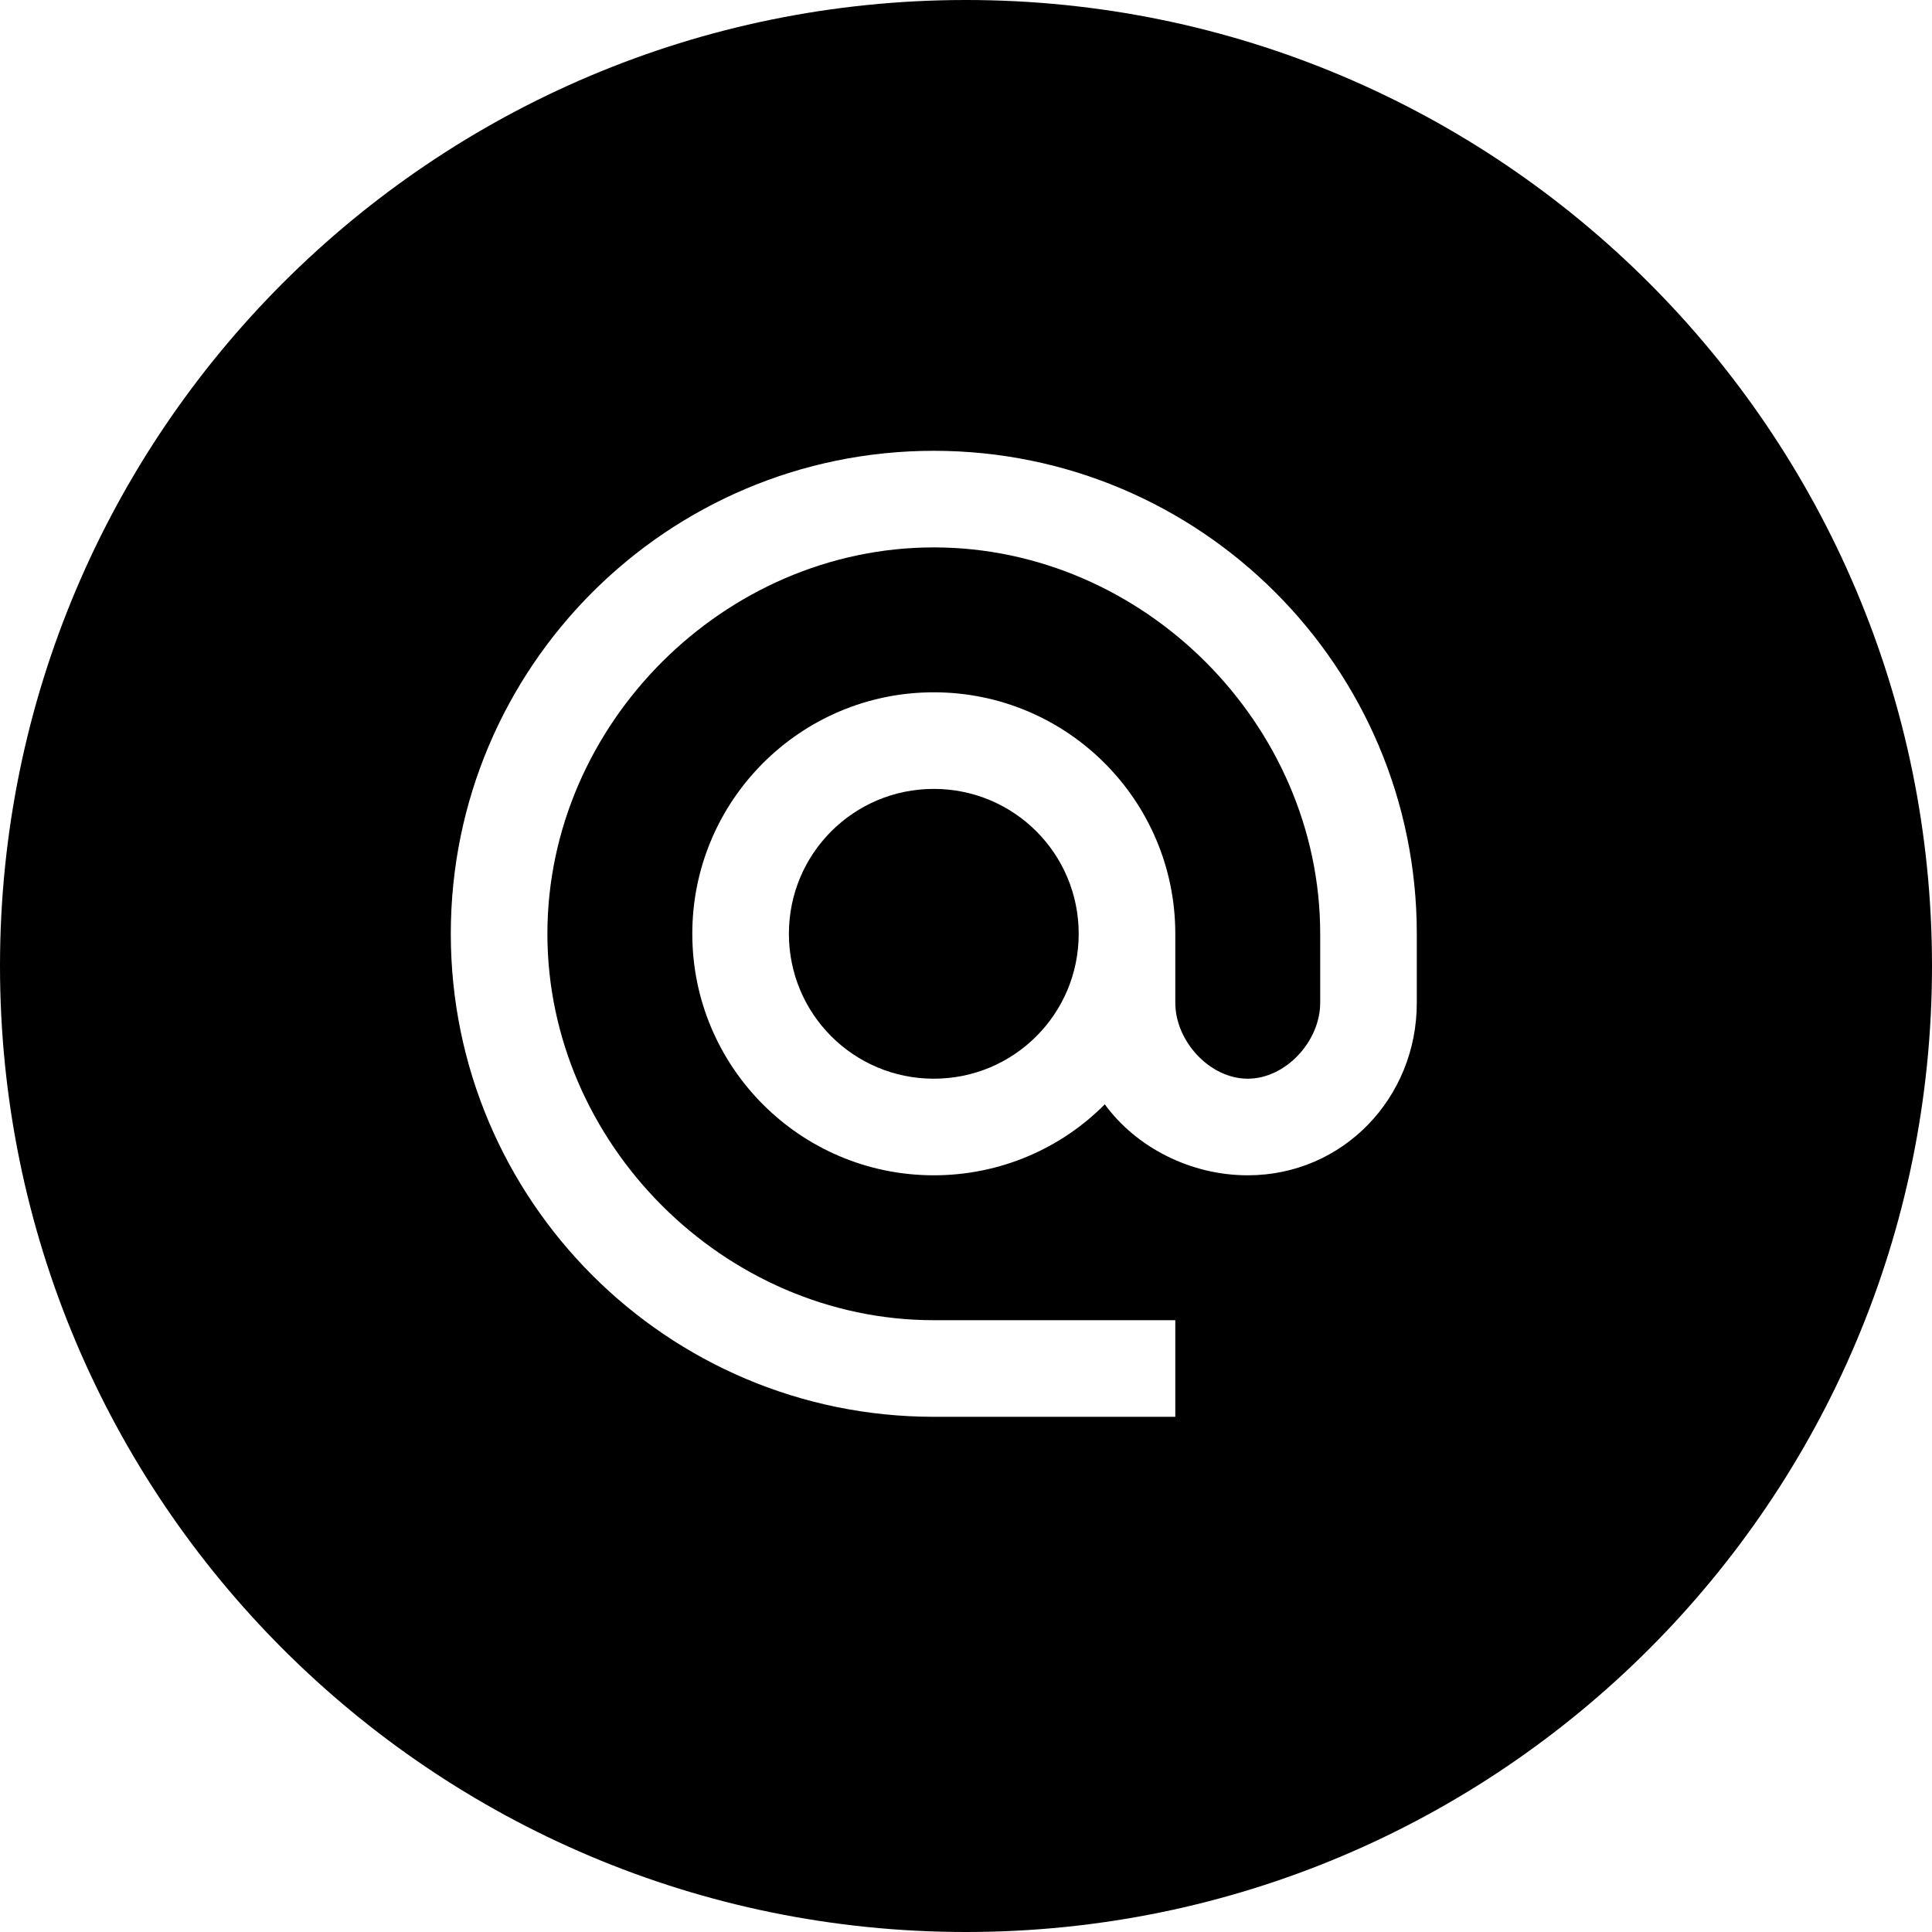
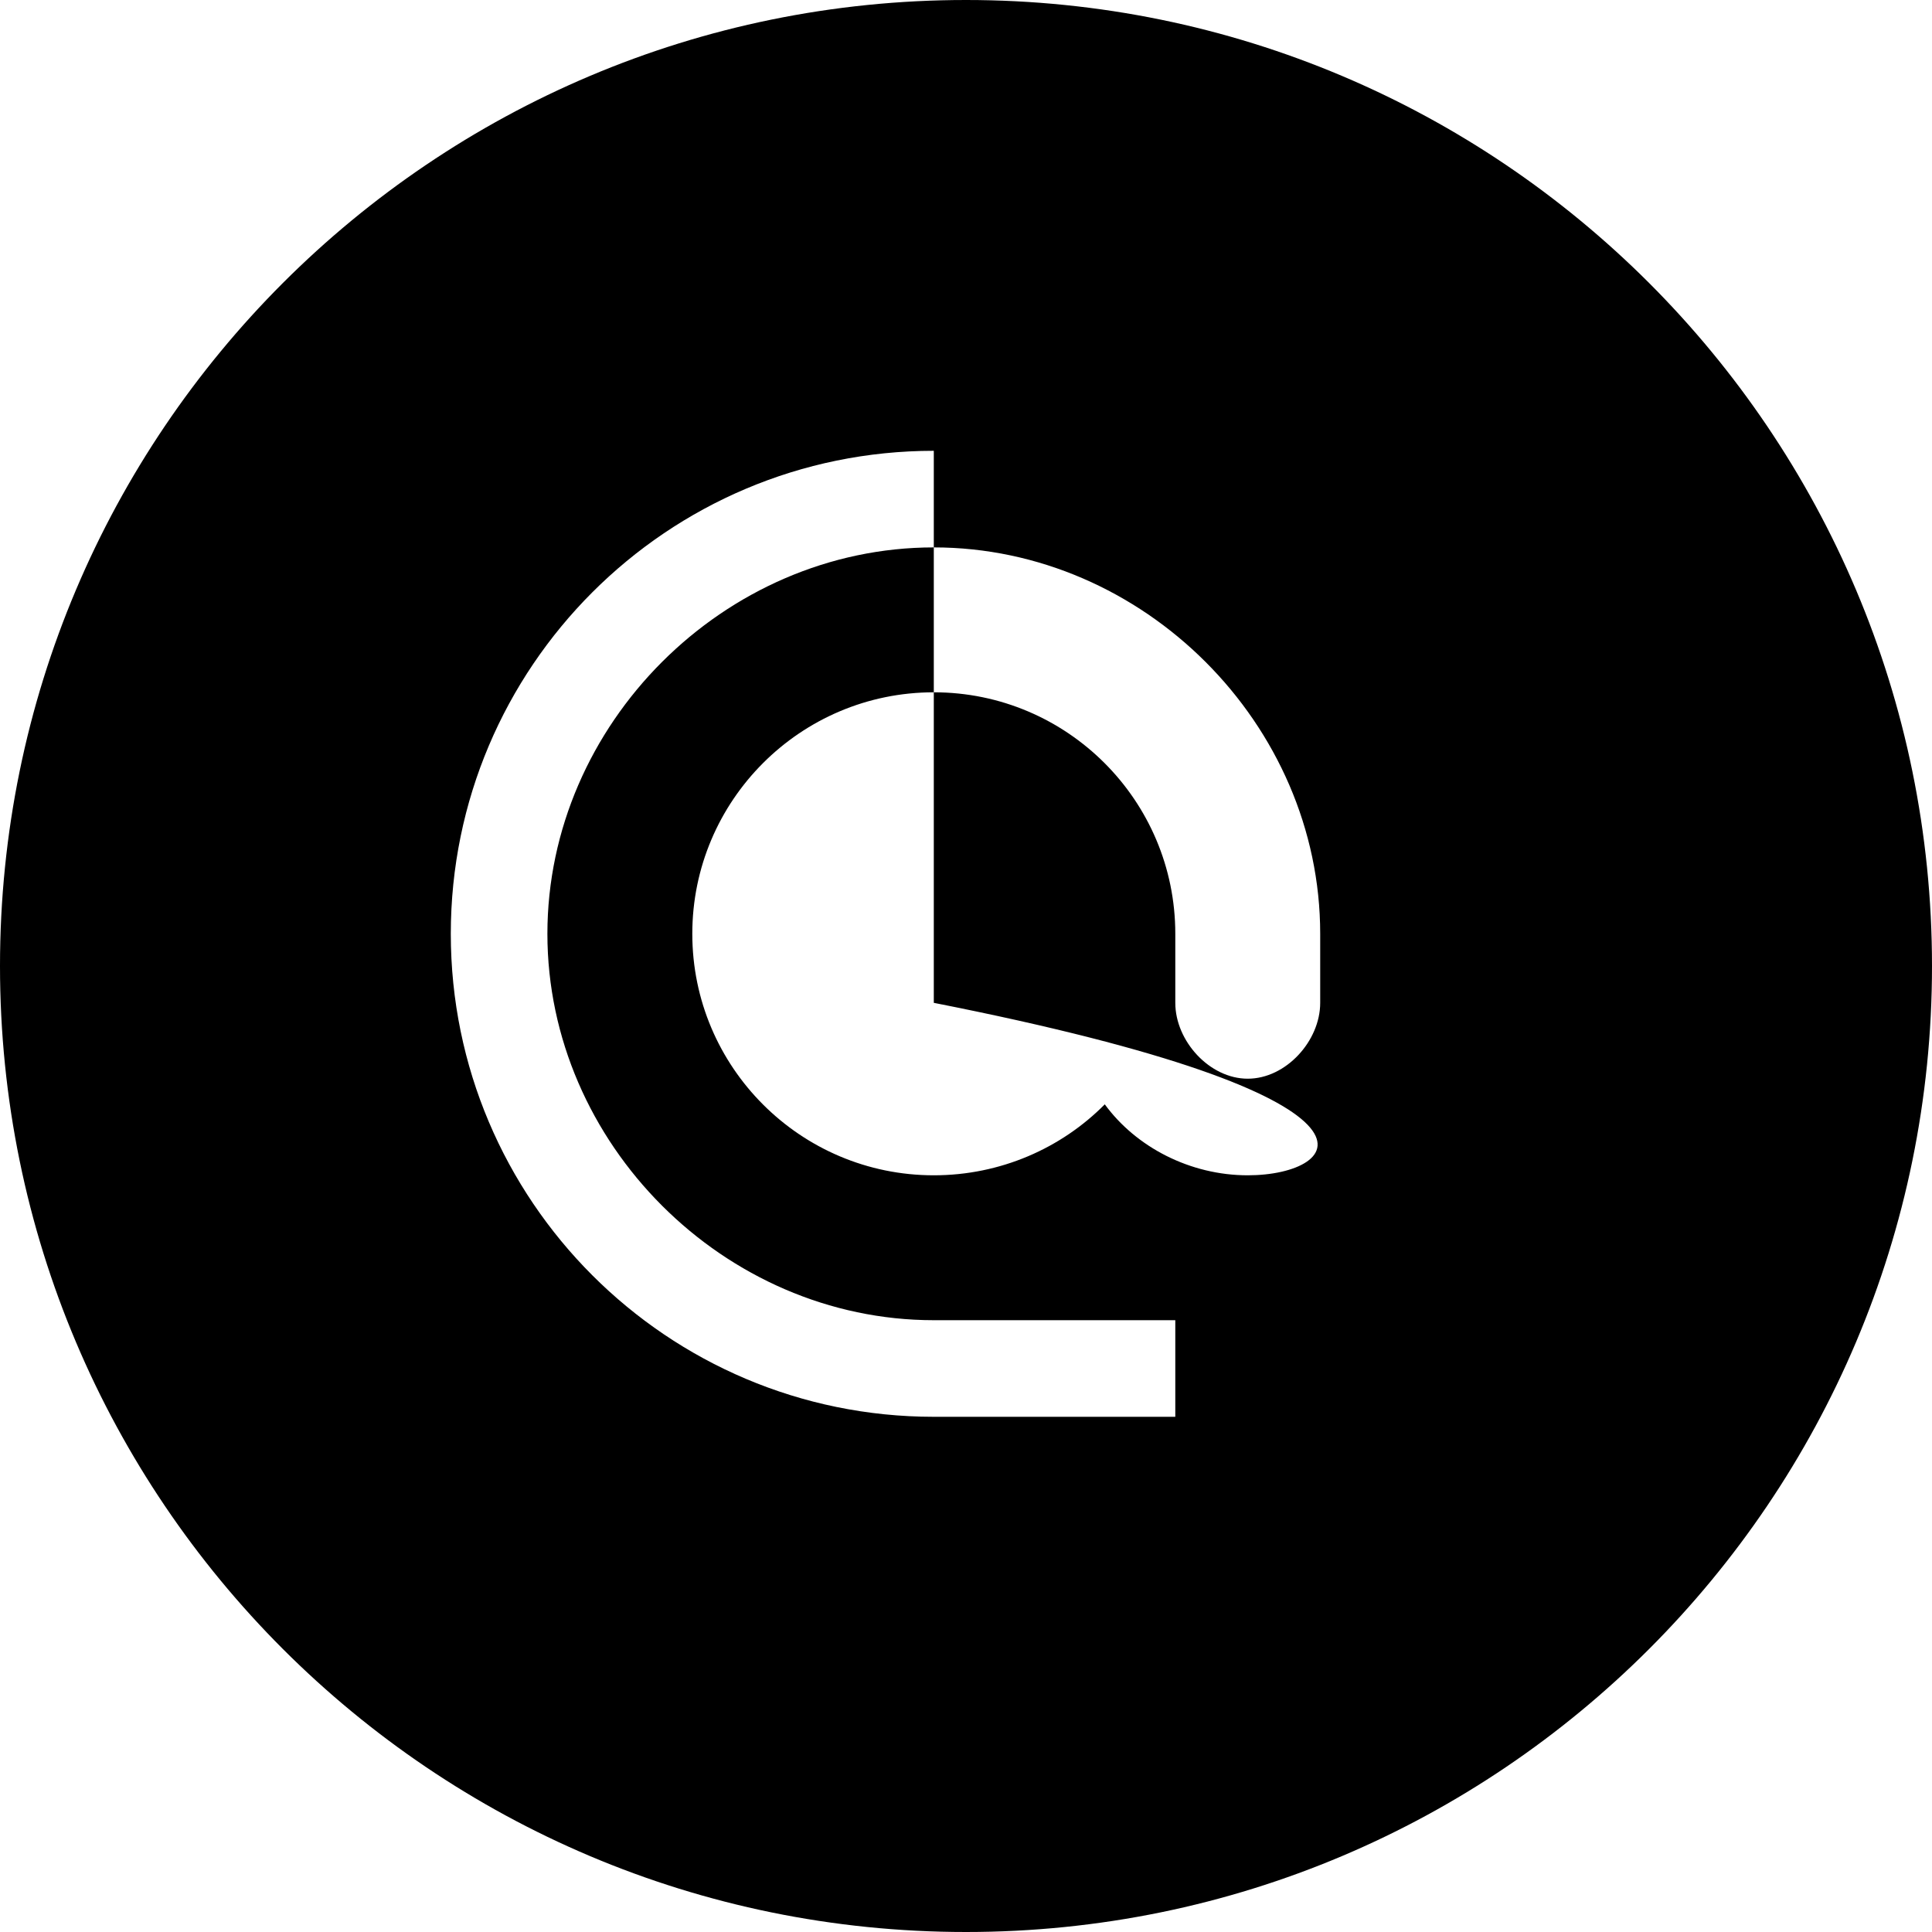
<svg xmlns="http://www.w3.org/2000/svg" width="30" height="30" viewBox="0 0 30 30" fill="none">
-   <path d="M12.25 14.5C12.25 15.745 13.255 16.75 14.5 16.75C15.745 16.75 16.75 15.745 16.75 14.5C16.75 13.255 15.745 12.25 14.5 12.25C13.255 12.25 12.25 13.255 12.25 14.5Z" fill="black" />
-   <path fill-rule="evenodd" clip-rule="evenodd" d="M15 30C23.284 30 30 23.284 30 15C30 6.716 23.284 0 15 0C6.716 0 0 6.716 0 15C0 23.284 6.716 30 15 30ZM18.25 22H14.5C10.36 22 7 18.64 7 14.5C7 10.36 10.36 7 14.5 7C18.64 7 22 10.36 22 14.5V15.572C22 17.05 20.852 18.25 19.375 18.25C18.483 18.25 17.642 17.815 17.155 17.148C16.48 17.83 15.535 18.25 14.5 18.25C12.43 18.25 10.75 16.57 10.75 14.5C10.75 12.43 12.43 10.75 14.5 10.75C16.57 10.75 18.25 12.43 18.25 14.5V15.572C18.25 16.165 18.782 16.75 19.375 16.75C19.968 16.75 20.5 16.165 20.5 15.572V14.5C20.5 11.245 17.755 8.5 14.5 8.5C11.245 8.5 8.5 11.245 8.5 14.5C8.5 17.755 11.245 20.5 14.5 20.5H18.25V22Z" fill="black" />
+   <path fill-rule="evenodd" clip-rule="evenodd" d="M15 30C23.284 30 30 23.284 30 15C30 6.716 23.284 0 15 0C6.716 0 0 6.716 0 15C0 23.284 6.716 30 15 30ZM18.25 22H14.5C10.36 22 7 18.64 7 14.5C7 10.36 10.36 7 14.5 7V15.572C22 17.05 20.852 18.25 19.375 18.25C18.483 18.25 17.642 17.815 17.155 17.148C16.48 17.83 15.535 18.25 14.5 18.25C12.43 18.25 10.75 16.57 10.75 14.5C10.75 12.43 12.43 10.75 14.5 10.75C16.57 10.75 18.25 12.43 18.25 14.5V15.572C18.25 16.165 18.782 16.75 19.375 16.75C19.968 16.75 20.5 16.165 20.5 15.572V14.5C20.5 11.245 17.755 8.5 14.5 8.5C11.245 8.5 8.5 11.245 8.5 14.5C8.5 17.755 11.245 20.5 14.5 20.5H18.25V22Z" fill="black" />
</svg>